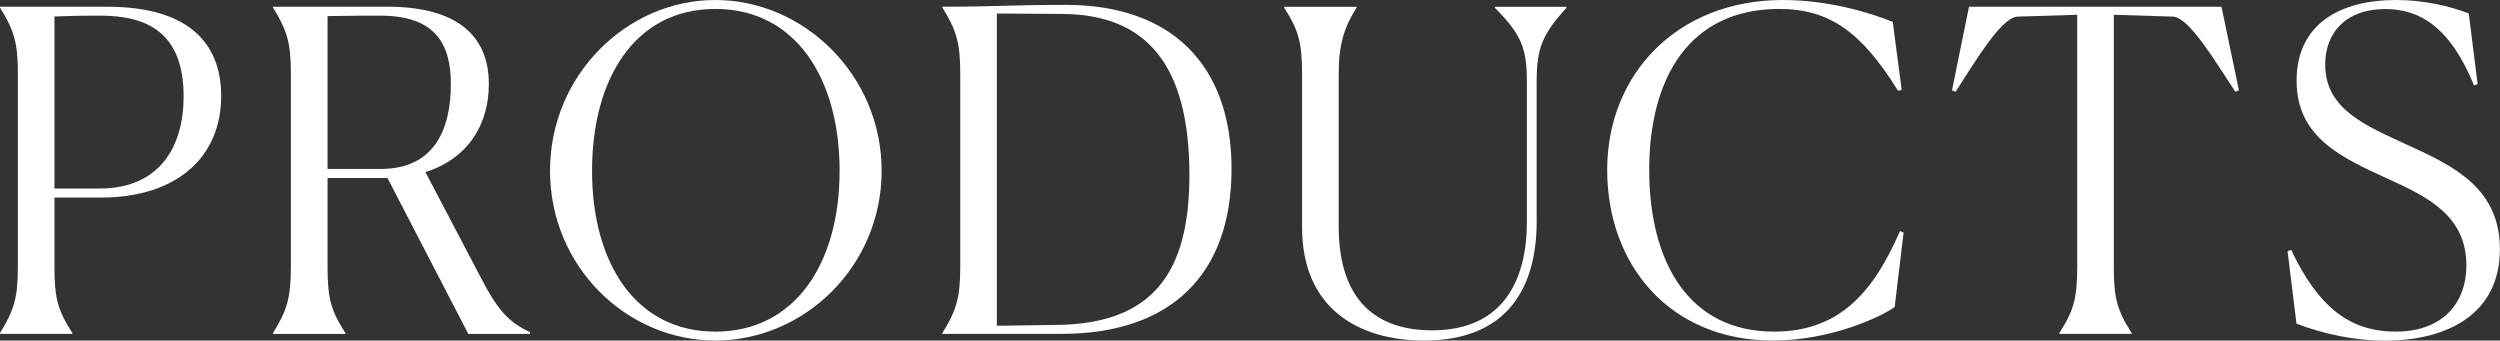
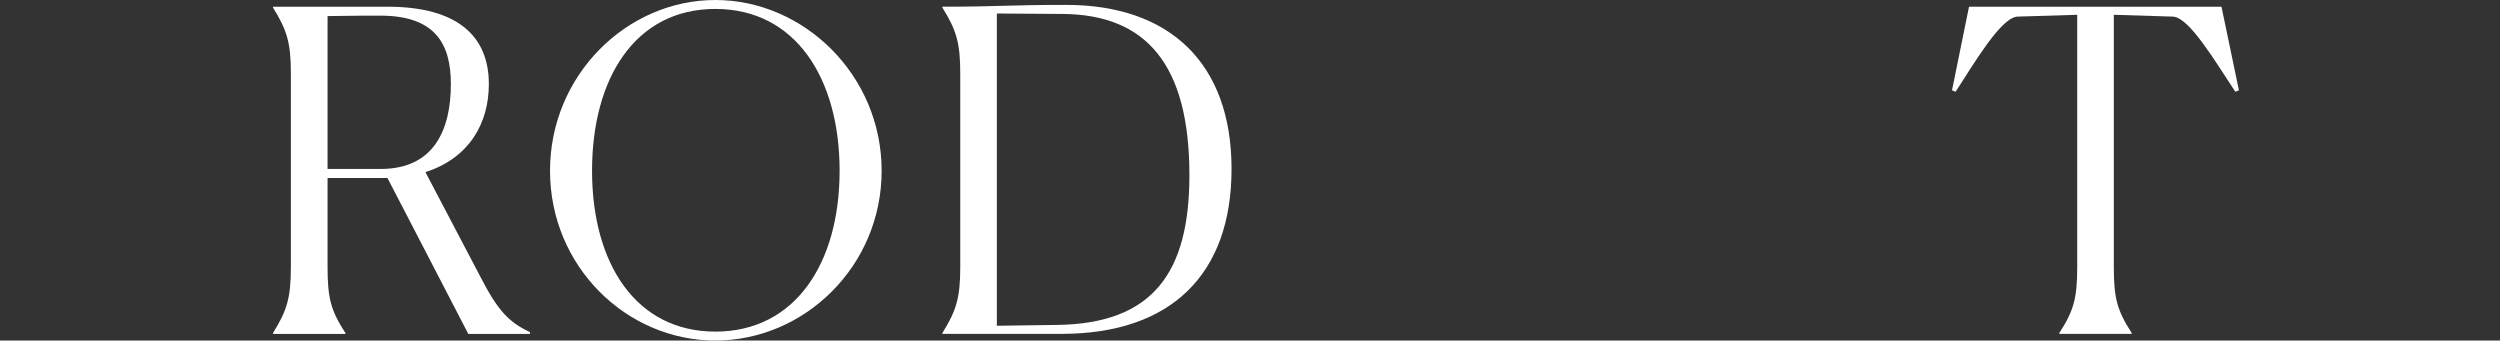
<svg xmlns="http://www.w3.org/2000/svg" id="_レイヤー_2" viewBox="0 0 234.99 32.01">
  <rect x="0" y="0" width="234.99" height="32.01" fill="#333333" stroke="none" />
  <defs>
    <style>.cls-1{fill:#fff;stroke-width:0px;}</style>
  </defs>
  <g id="CONTENTS">
-     <path class="cls-1" d="M0,31.3c1.34-2.14,1.68-3.36,1.68-6.22V6.93C1.68,4.07,1.34,2.86,0,.71v-.08h10.04c8.28,0,10.75,3.95,10.75,8.4,0,5.59-3.99,9.54-11.34,9.54h-4.33v6.51c0,2.9.29,4.07,1.68,6.22v.08H0v-.08ZM5.12,1.55v16.17h4.24c5.63,0,7.9-3.91,7.9-8.65,0-6.13-3.57-7.6-7.86-7.6-.92,0-2.14,0-4.28.08Z" />
-     <path class="cls-1" d="M25.66,31.3c1.34-2.14,1.68-3.36,1.68-6.22V6.93c0-2.86-.34-4.07-1.68-6.22v-.08h10.75c6.76,0,9.54,2.9,9.54,7.27,0,3.74-1.89,6.97-5.96,8.28l5.12,9.75c1.64,3.19,2.65,4.33,4.71,5.29v.17h-5.8l-7.6-14.66h-5.63v8.36c0,2.9.29,4.07,1.68,6.22v.08h-6.8v-.08ZM30.79,1.51v14.37h5c5.04,0,6.59-3.74,6.59-7.98,0-3.82-1.51-6.43-6.64-6.43-.8,0-2.56,0-4.96.04Z" />
+     <path class="cls-1" d="M25.66,31.3c1.34-2.14,1.68-3.36,1.68-6.22V6.93c0-2.86-.34-4.07-1.68-6.22v-.08h10.75c6.76,0,9.54,2.9,9.54,7.27,0,3.74-1.89,6.97-5.96,8.28l5.12,9.75c1.64,3.19,2.65,4.33,4.71,5.29v.17h-5.8l-7.6-14.66h-5.63v8.36c0,2.9.29,4.07,1.68,6.22v.08h-6.8ZM30.79,1.51v14.37h5c5.04,0,6.59-3.74,6.59-7.98,0-3.82-1.51-6.43-6.64-6.43-.8,0-2.56,0-4.96.04Z" />
    <path class="cls-1" d="M51.7,16.05c0-8.99,7.22-16.05,15.54-16.05s15.63,7.06,15.63,16.05-7.27,15.96-15.63,15.96-15.54-6.97-15.54-15.96ZM78.92,16.05c0-8.65-4.12-15.21-11.68-15.21s-11.59,6.55-11.59,15.21,4.08,15.12,11.59,15.12,11.68-6.43,11.68-15.12Z" />
    <path class="cls-1" d="M88.58,31.3c1.34-2.14,1.68-3.36,1.68-6.22V6.93c0-2.86-.34-4.07-1.68-6.22v-.08c5.42,0,6.01-.17,11.64-.17,9.7,0,15.54,5.46,15.54,15.42s-5.75,15.5-15.96,15.5h-11.22v-.08ZM93.7,1.26v29.36l5.71-.08c8.95-.13,12.39-4.91,12.39-14.07,0-10.38-4.03-15.12-11.97-15.16l-6.13-.04Z" />
-     <path class="cls-1" d="M122.39,21.38V7.02c0-2.94-.29-4.12-1.68-6.3v-.08h6.8v.08c-1.13,1.81-1.68,3.36-1.68,6.3v14.24c0,7.23,3.78,9.79,8.78,9.79,6.76,0,8.91-4.83,8.91-10.17V7.65c0-3.15-.55-4.45-3.02-6.93v-.08h6.68l.08.08c-2.27,2.48-2.82,3.78-2.82,6.93v13.19c0,6.01-2.6,11.17-10.58,11.17-6.22,0-11.47-3.07-11.47-10.63Z" />
-     <path class="cls-1" d="M178.08,28.86c-1.18.88-5.97,3.15-11.43,3.15-9.66,0-15.58-7.06-15.58-16.05s6.59-15.96,16.51-15.96c4.24,0,8.19,1.18,10.33,2.06l.84,6.39-.34.08c-3.4-5.46-6.39-7.69-11.17-7.69-8.44,0-12.22,6.47-12.22,15.12s3.7,15.21,11.72,15.21c6.13,0,9.33-3.65,11.85-9.45l.34.13-.84,7.02Z" />
    <path class="cls-1" d="M200.38,31.38h-6.81v-.08c1.39-2.14,1.68-3.36,1.68-6.22V1.39l-5.59.17c-1.55.04-4.03,4.28-5.84,7.06l-.34-.13,1.6-7.86h23.73l1.64,7.86-.34.13c-1.85-2.77-4.33-7.02-5.88-7.06l-5.54-.17v23.69c0,2.9.29,4.07,1.68,6.22v.08Z" />
-     <path class="cls-1" d="M232.89,7.9l-.34.13c-2.27-5.55-5.17-7.18-8.32-7.18-3.86,0-5.67,2.35-5.67,5.21,0,4.24,3.82,5.75,7.81,7.6,4.24,1.93,8.61,4.03,8.61,9.75,0,6.18-5.04,8.61-10.8,8.61-2.86,0-5.8-.63-8.32-1.6l-.84-6.81.34-.13c2.52,5.33,5.46,7.69,9.83,7.69s6.64-2.65,6.64-6.22c0-4.58-3.49-6.39-7.31-8.11-4.29-1.97-8.65-3.86-8.65-9.24s4.12-7.6,9.37-7.6c2.52,0,4.96.55,6.81,1.26l.84,6.64Z" />
  </g>
</svg>